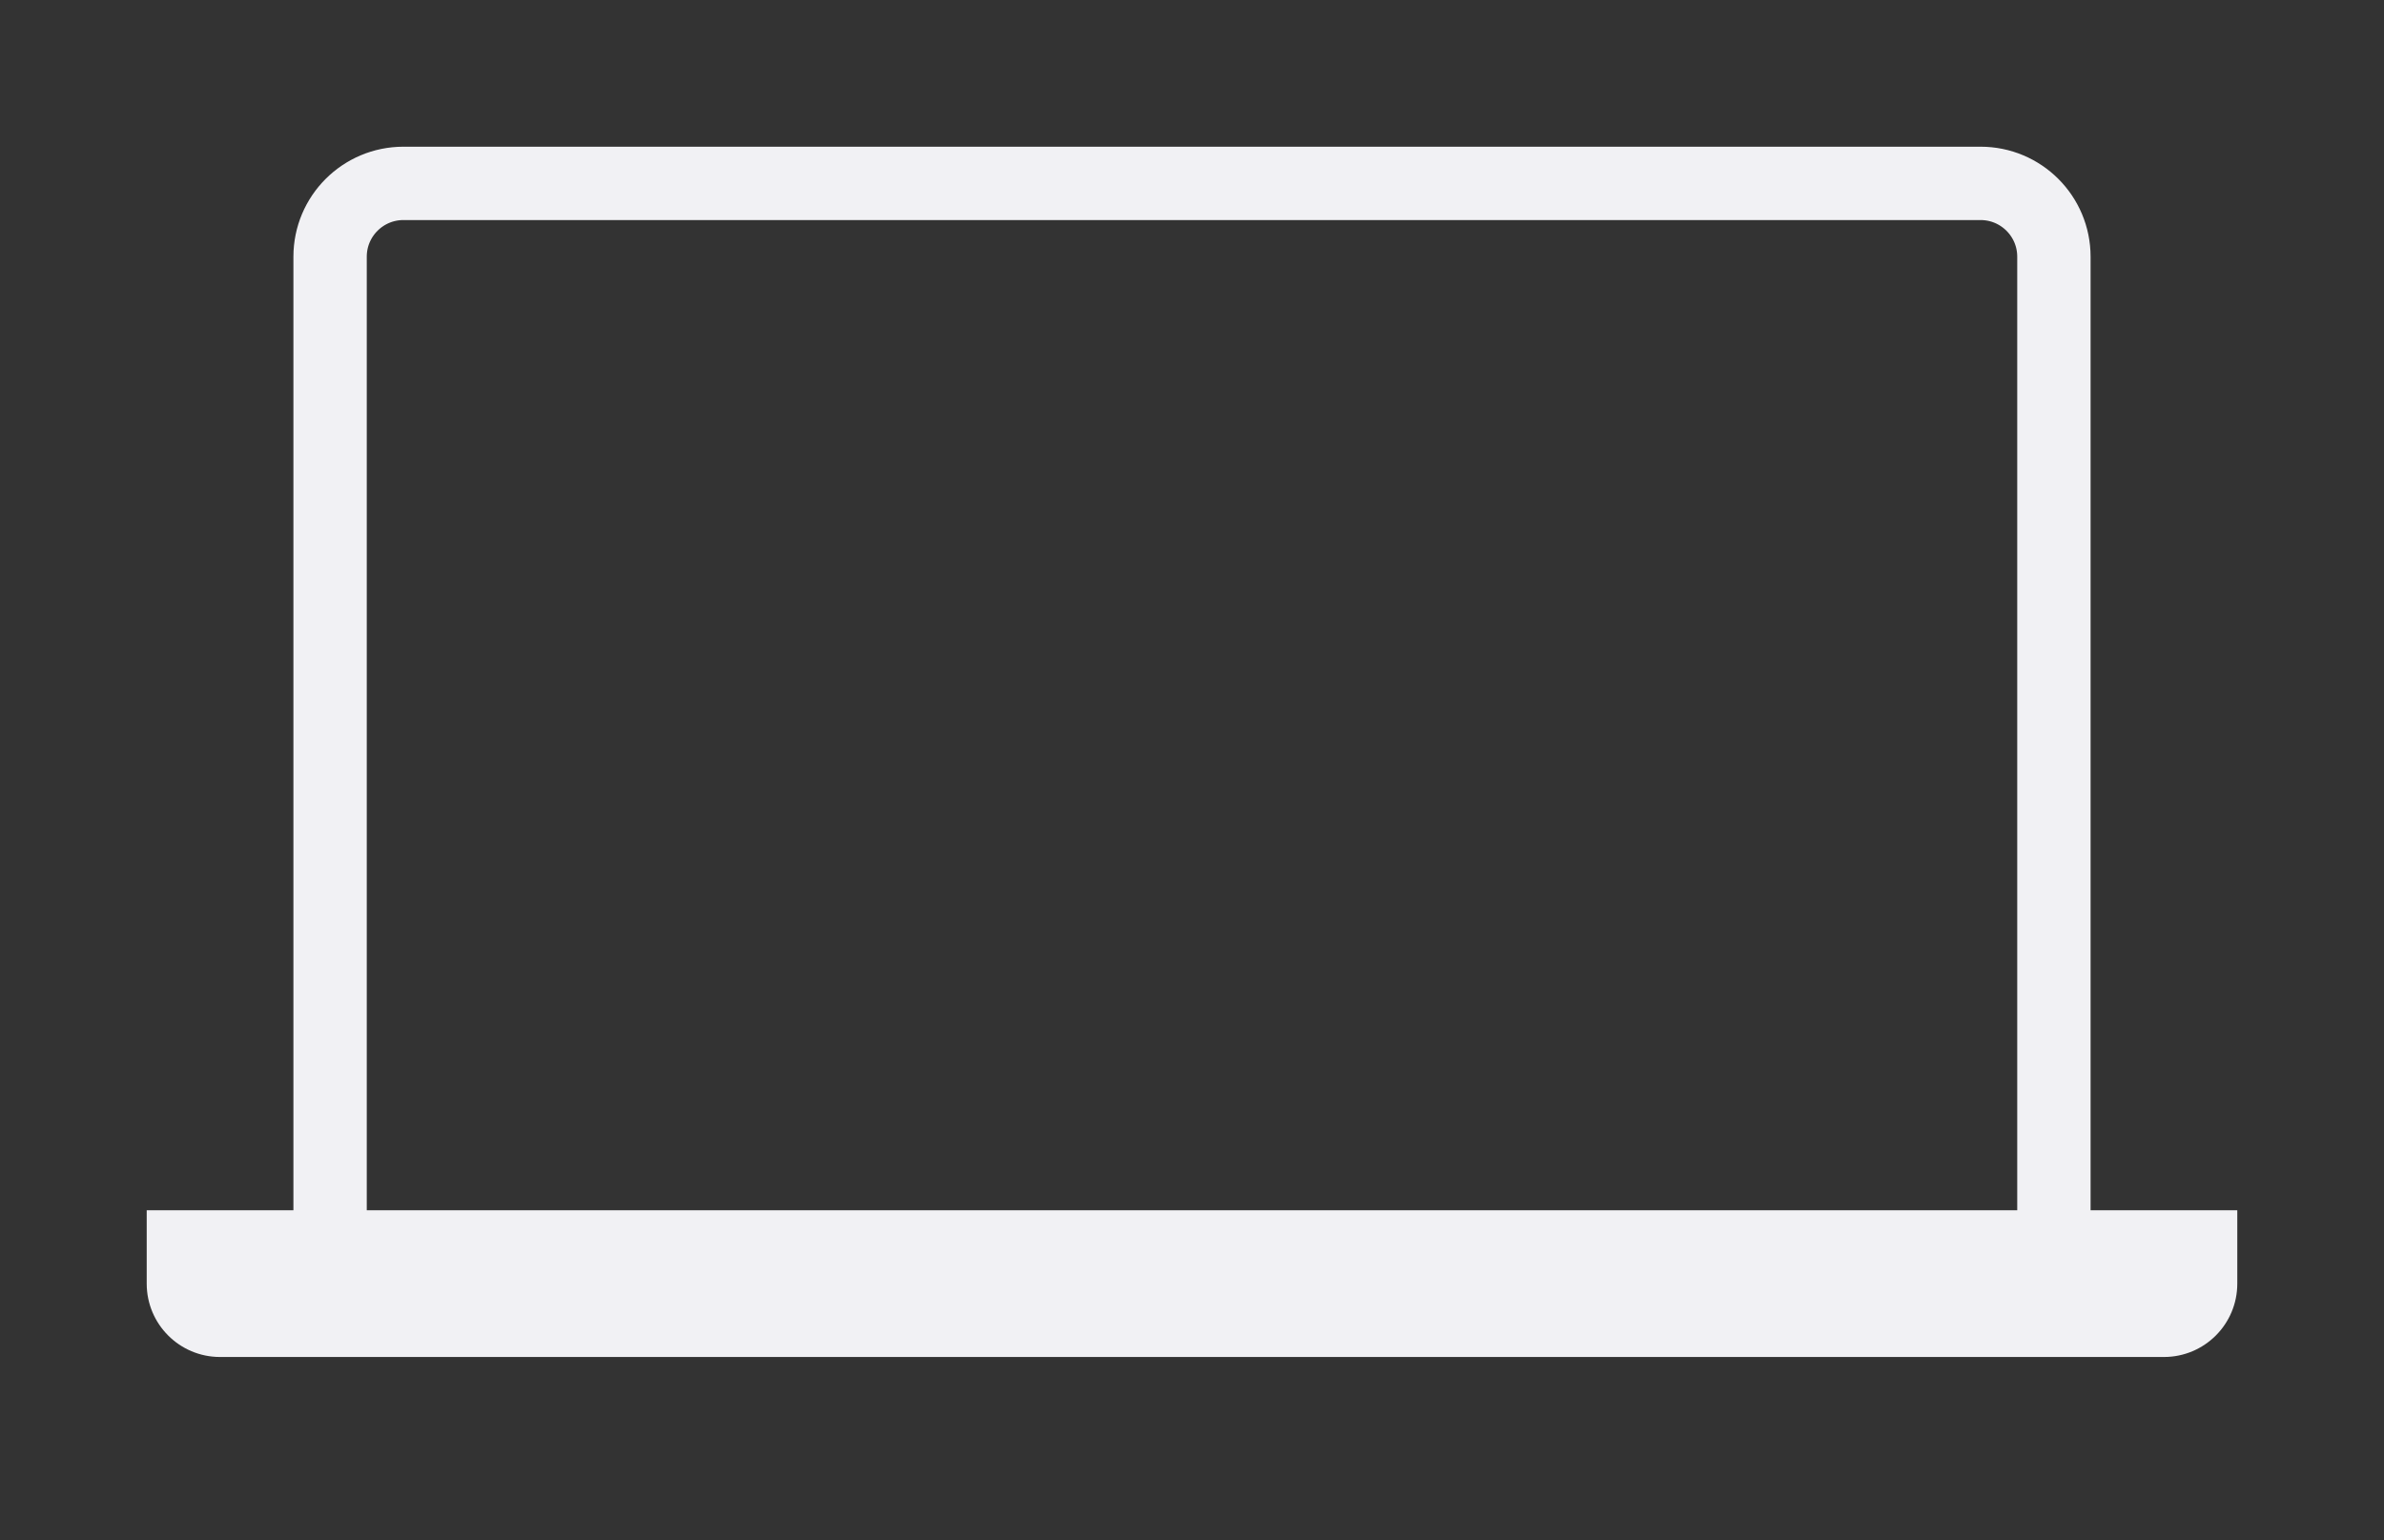
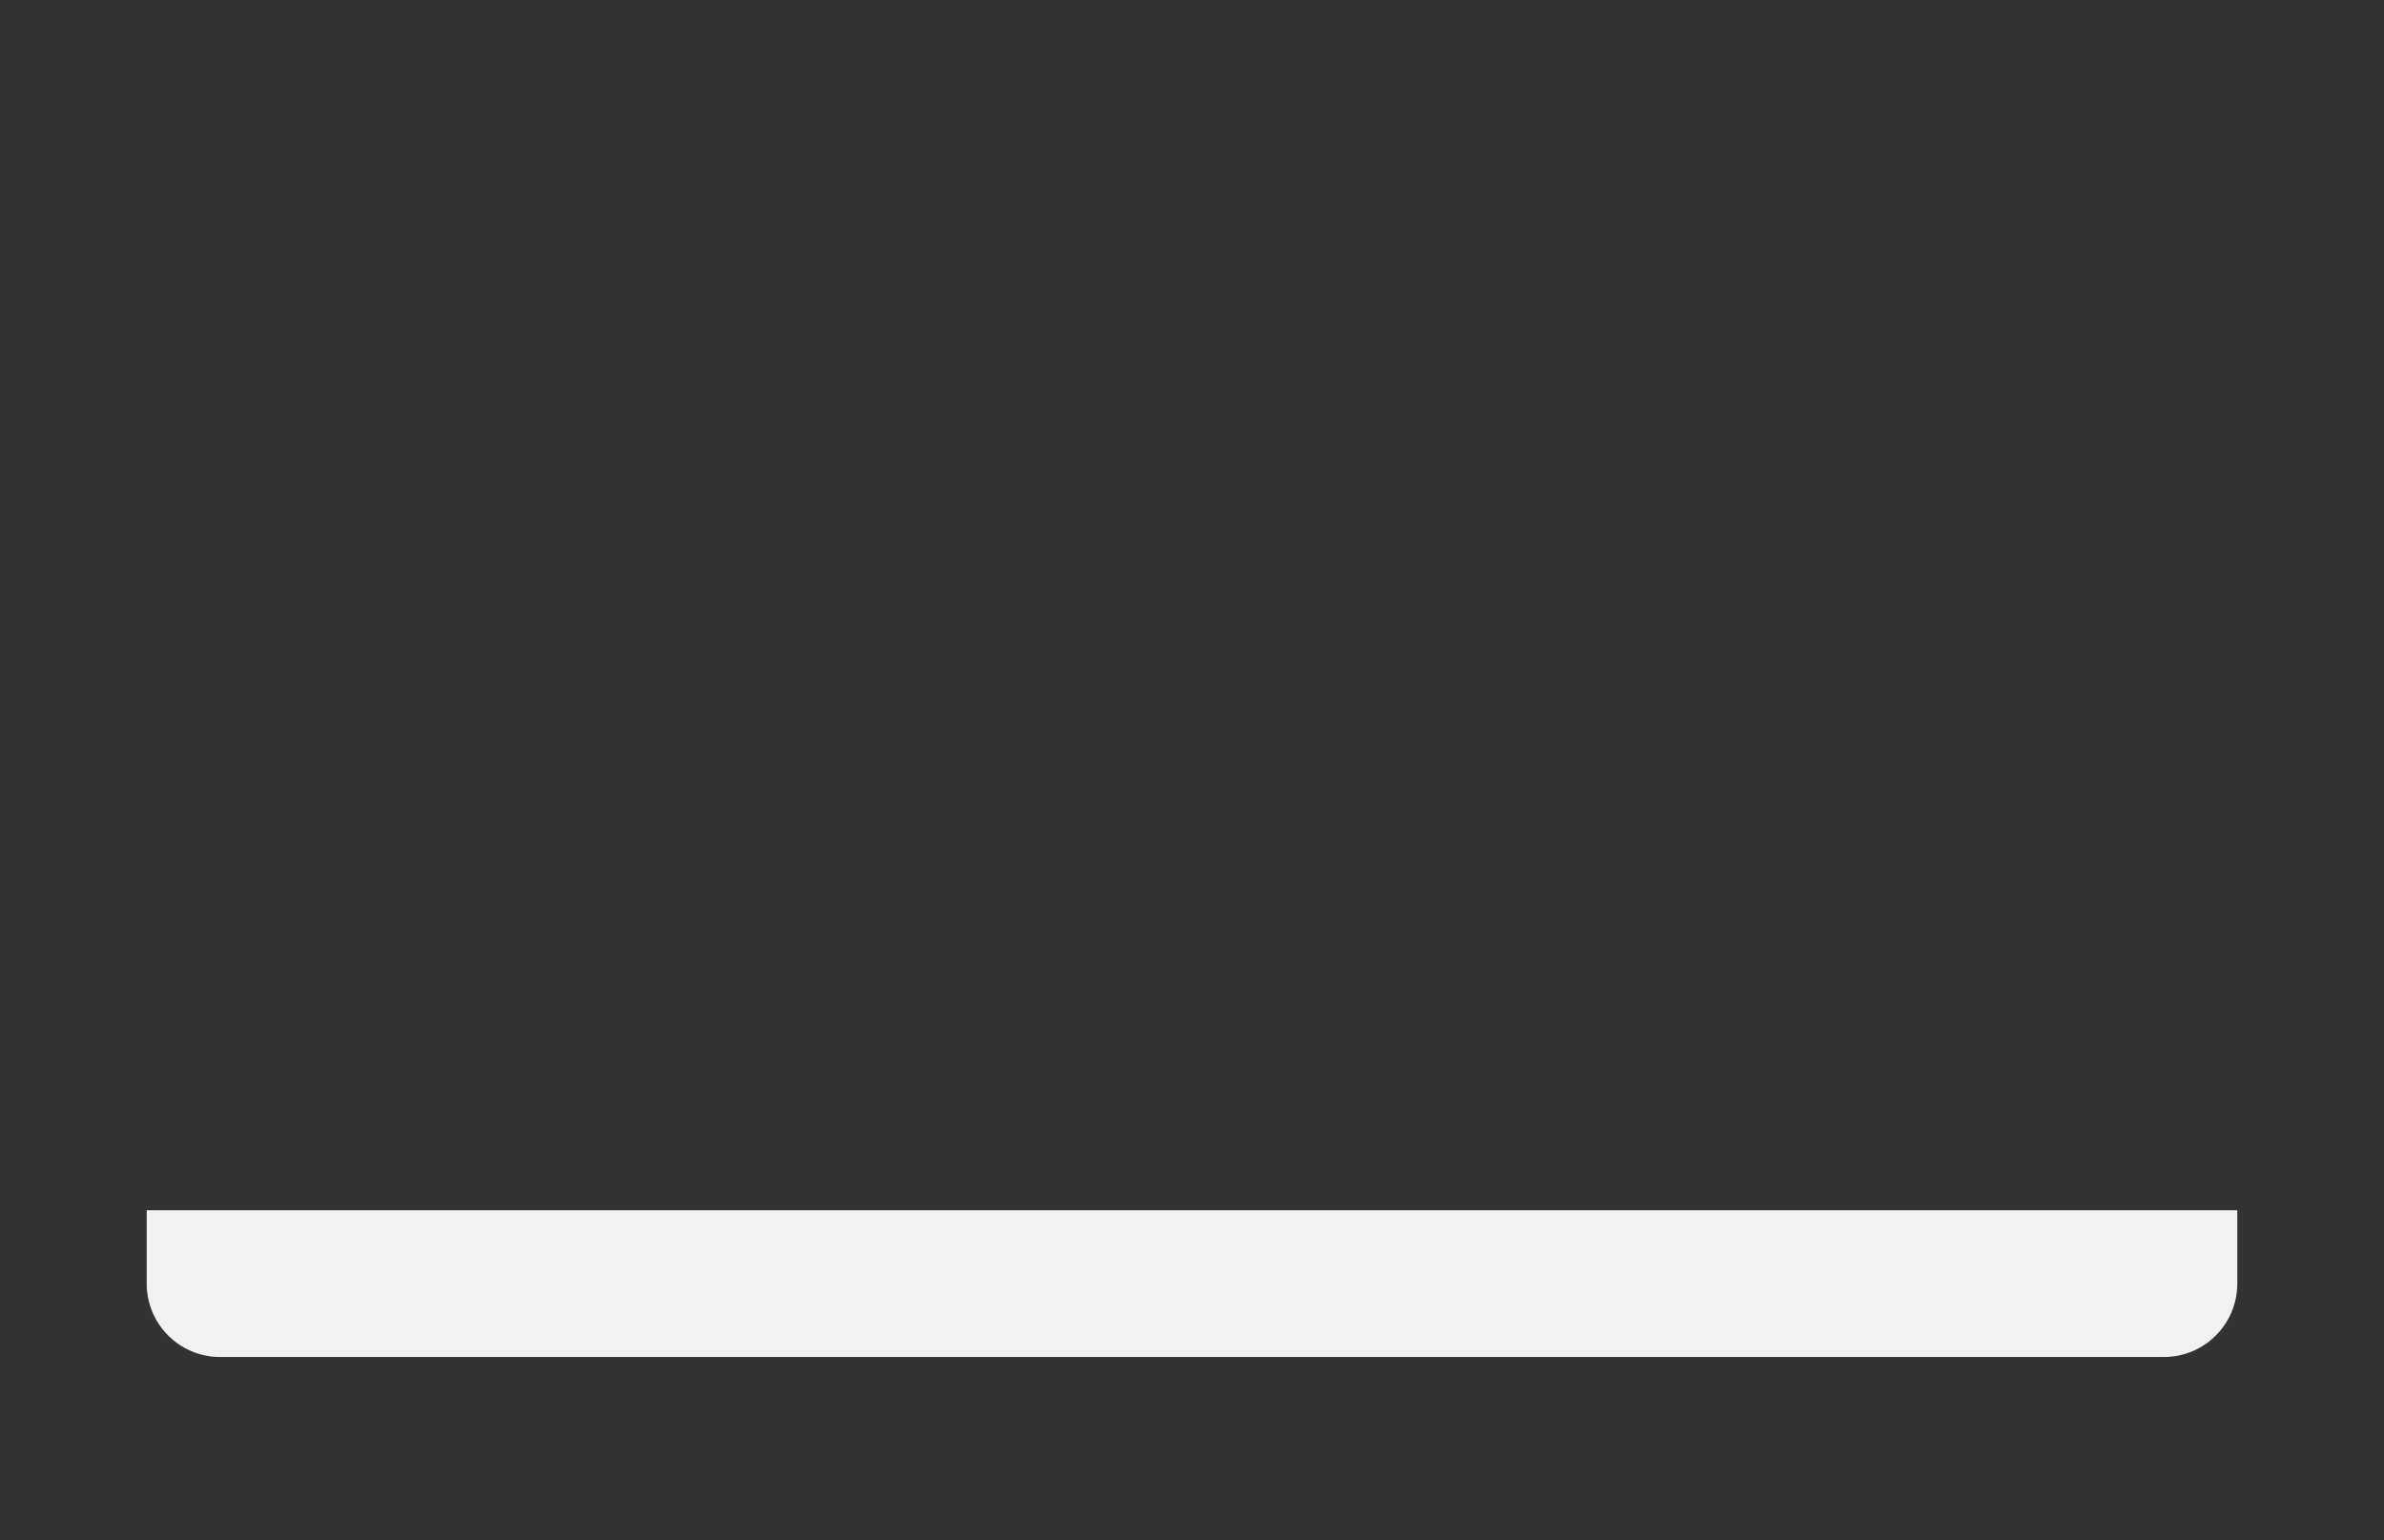
<svg xmlns="http://www.w3.org/2000/svg" width="65" height="42" viewBox="0 0 65 42" fill="none">
  <rect x="0" y="0" width="65" height="42" fill="#333333" stroke="none" />
-   <path d="M9 7C9 5.895 9.895 5 11 5H54C55.105 5 56 5.895 56 7V35H9V7Z" stroke="#F1F1F4" stroke-width="2" />
-   <path d="M4 33H61V35C61 36.105 60.105 37 59 37H6C4.895 37 4 36.105 4 35V33Z" fill="#F1F1F4" />
+   <path d="M4 33H61V35C61 36.105 60.105 37 59 37H6C4.895 37 4 36.105 4 35V33" fill="#F1F1F4" />
</svg>